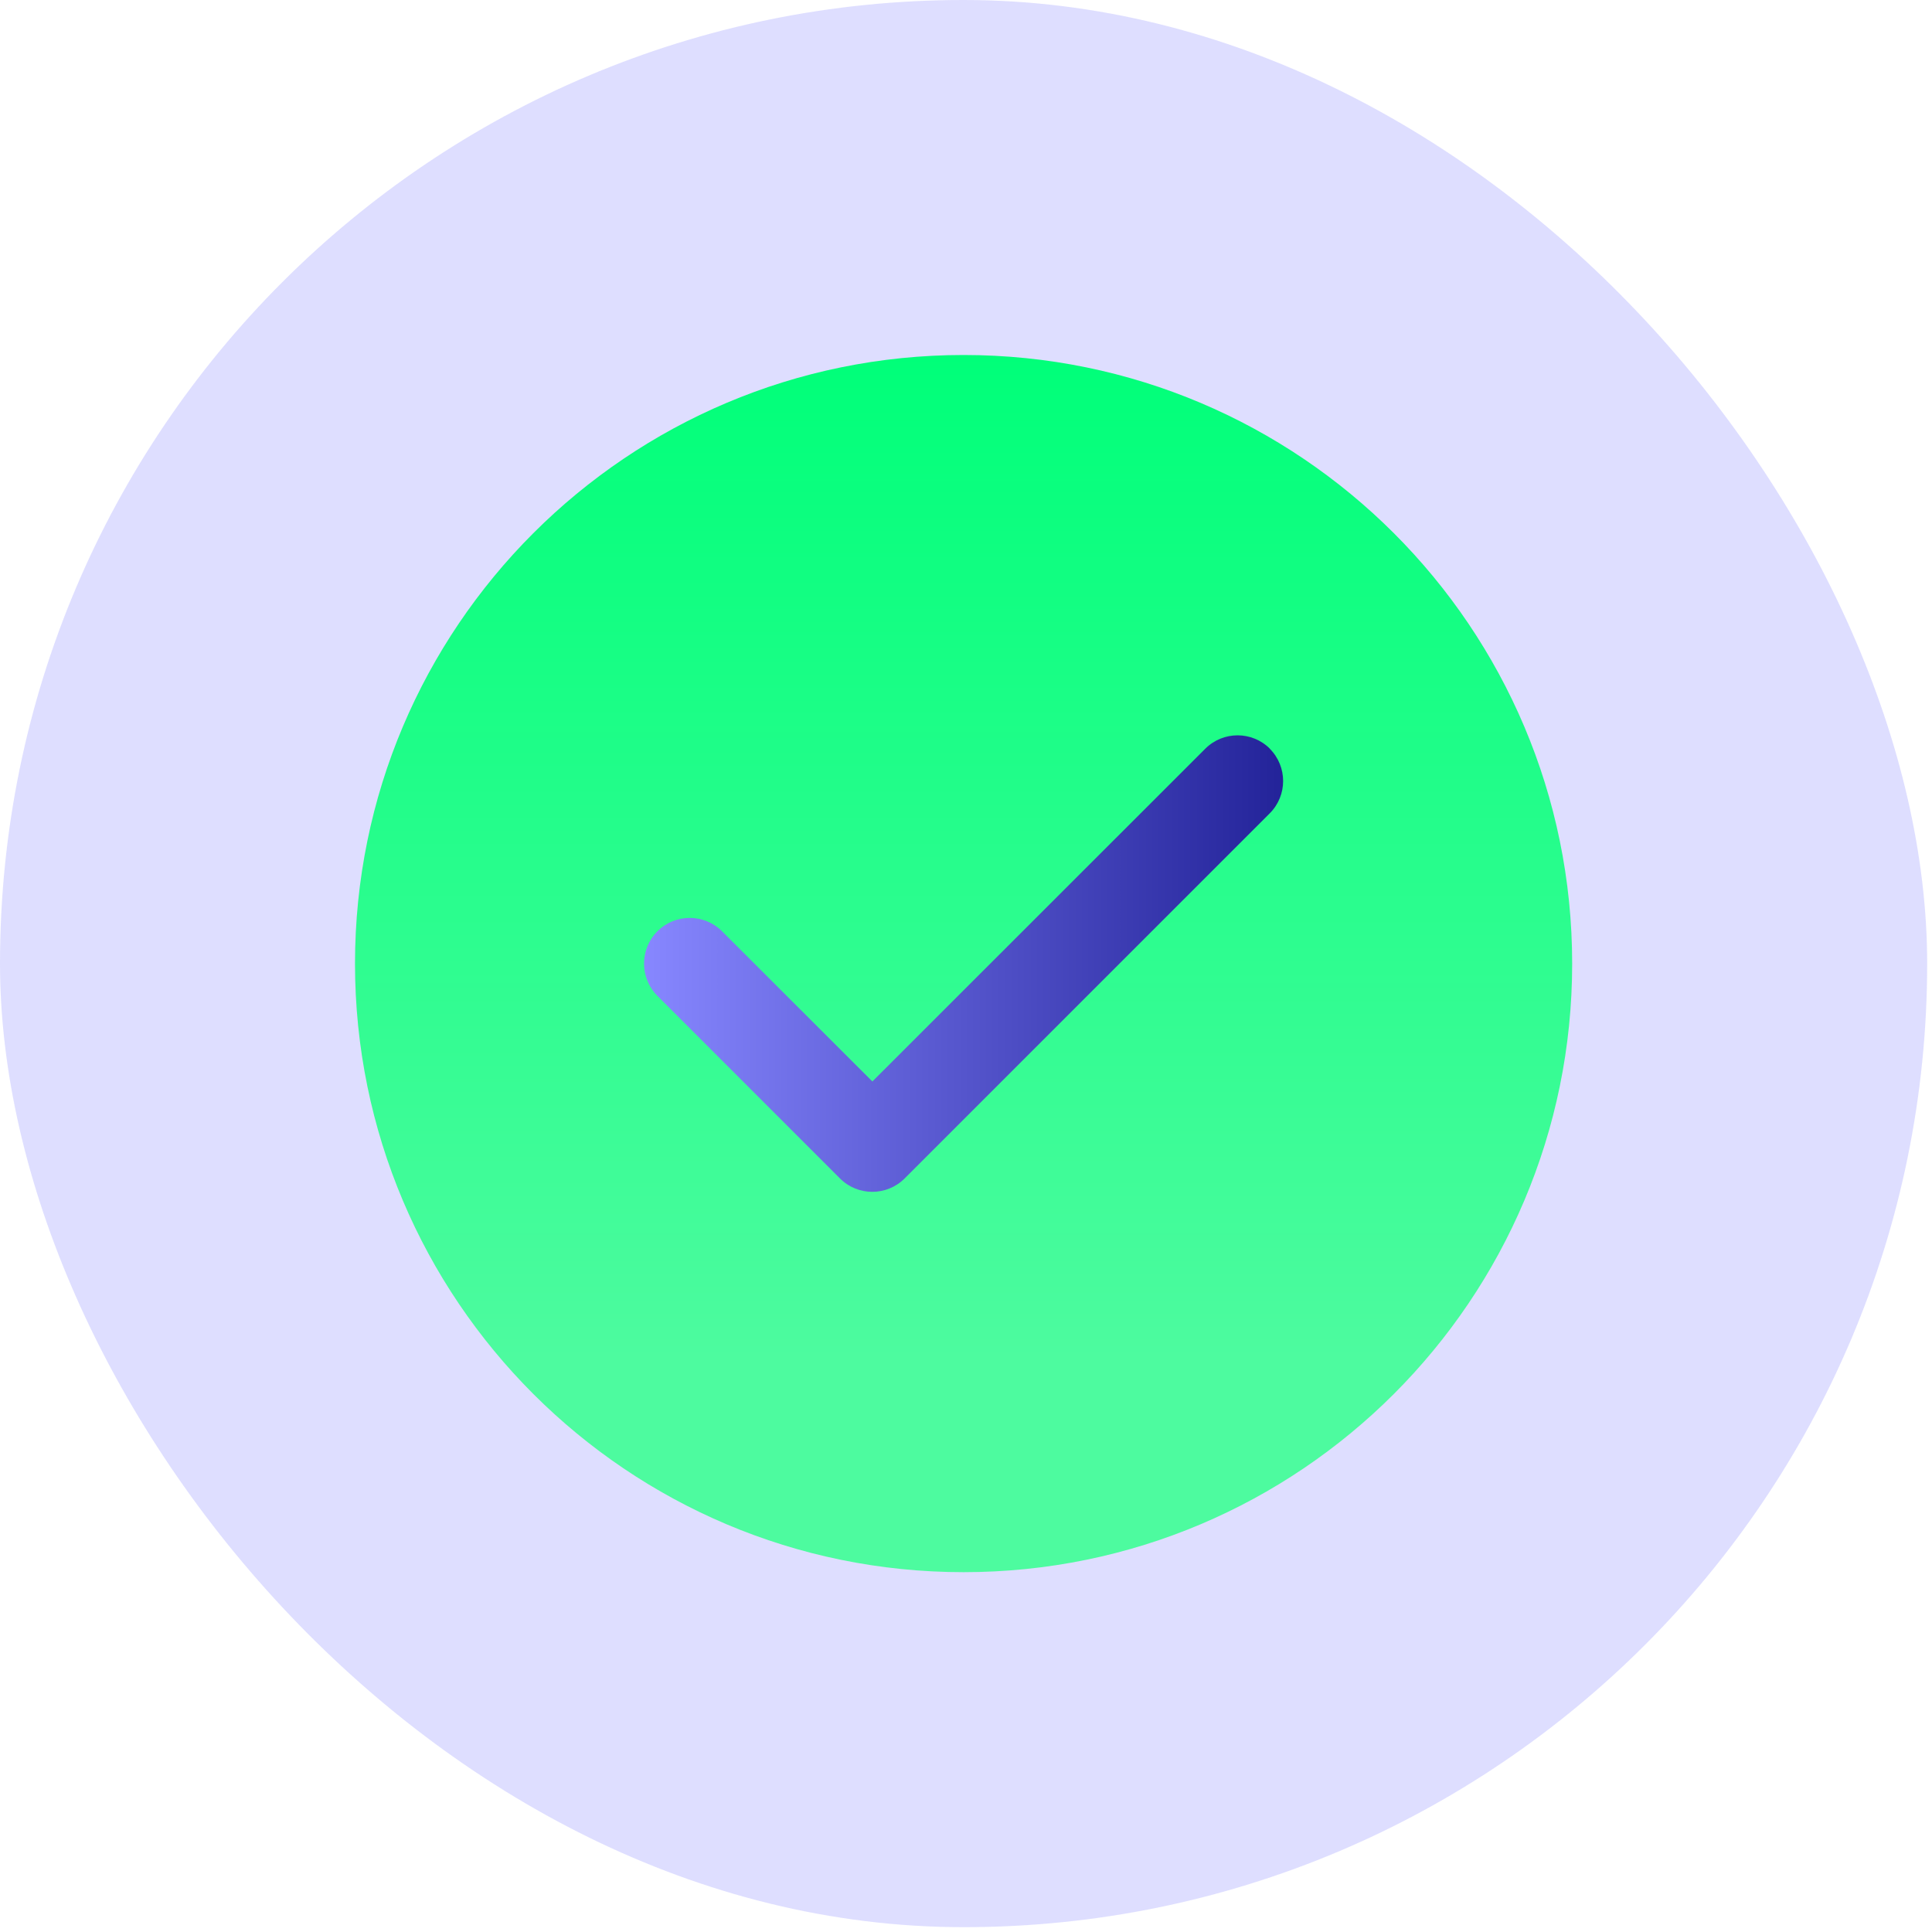
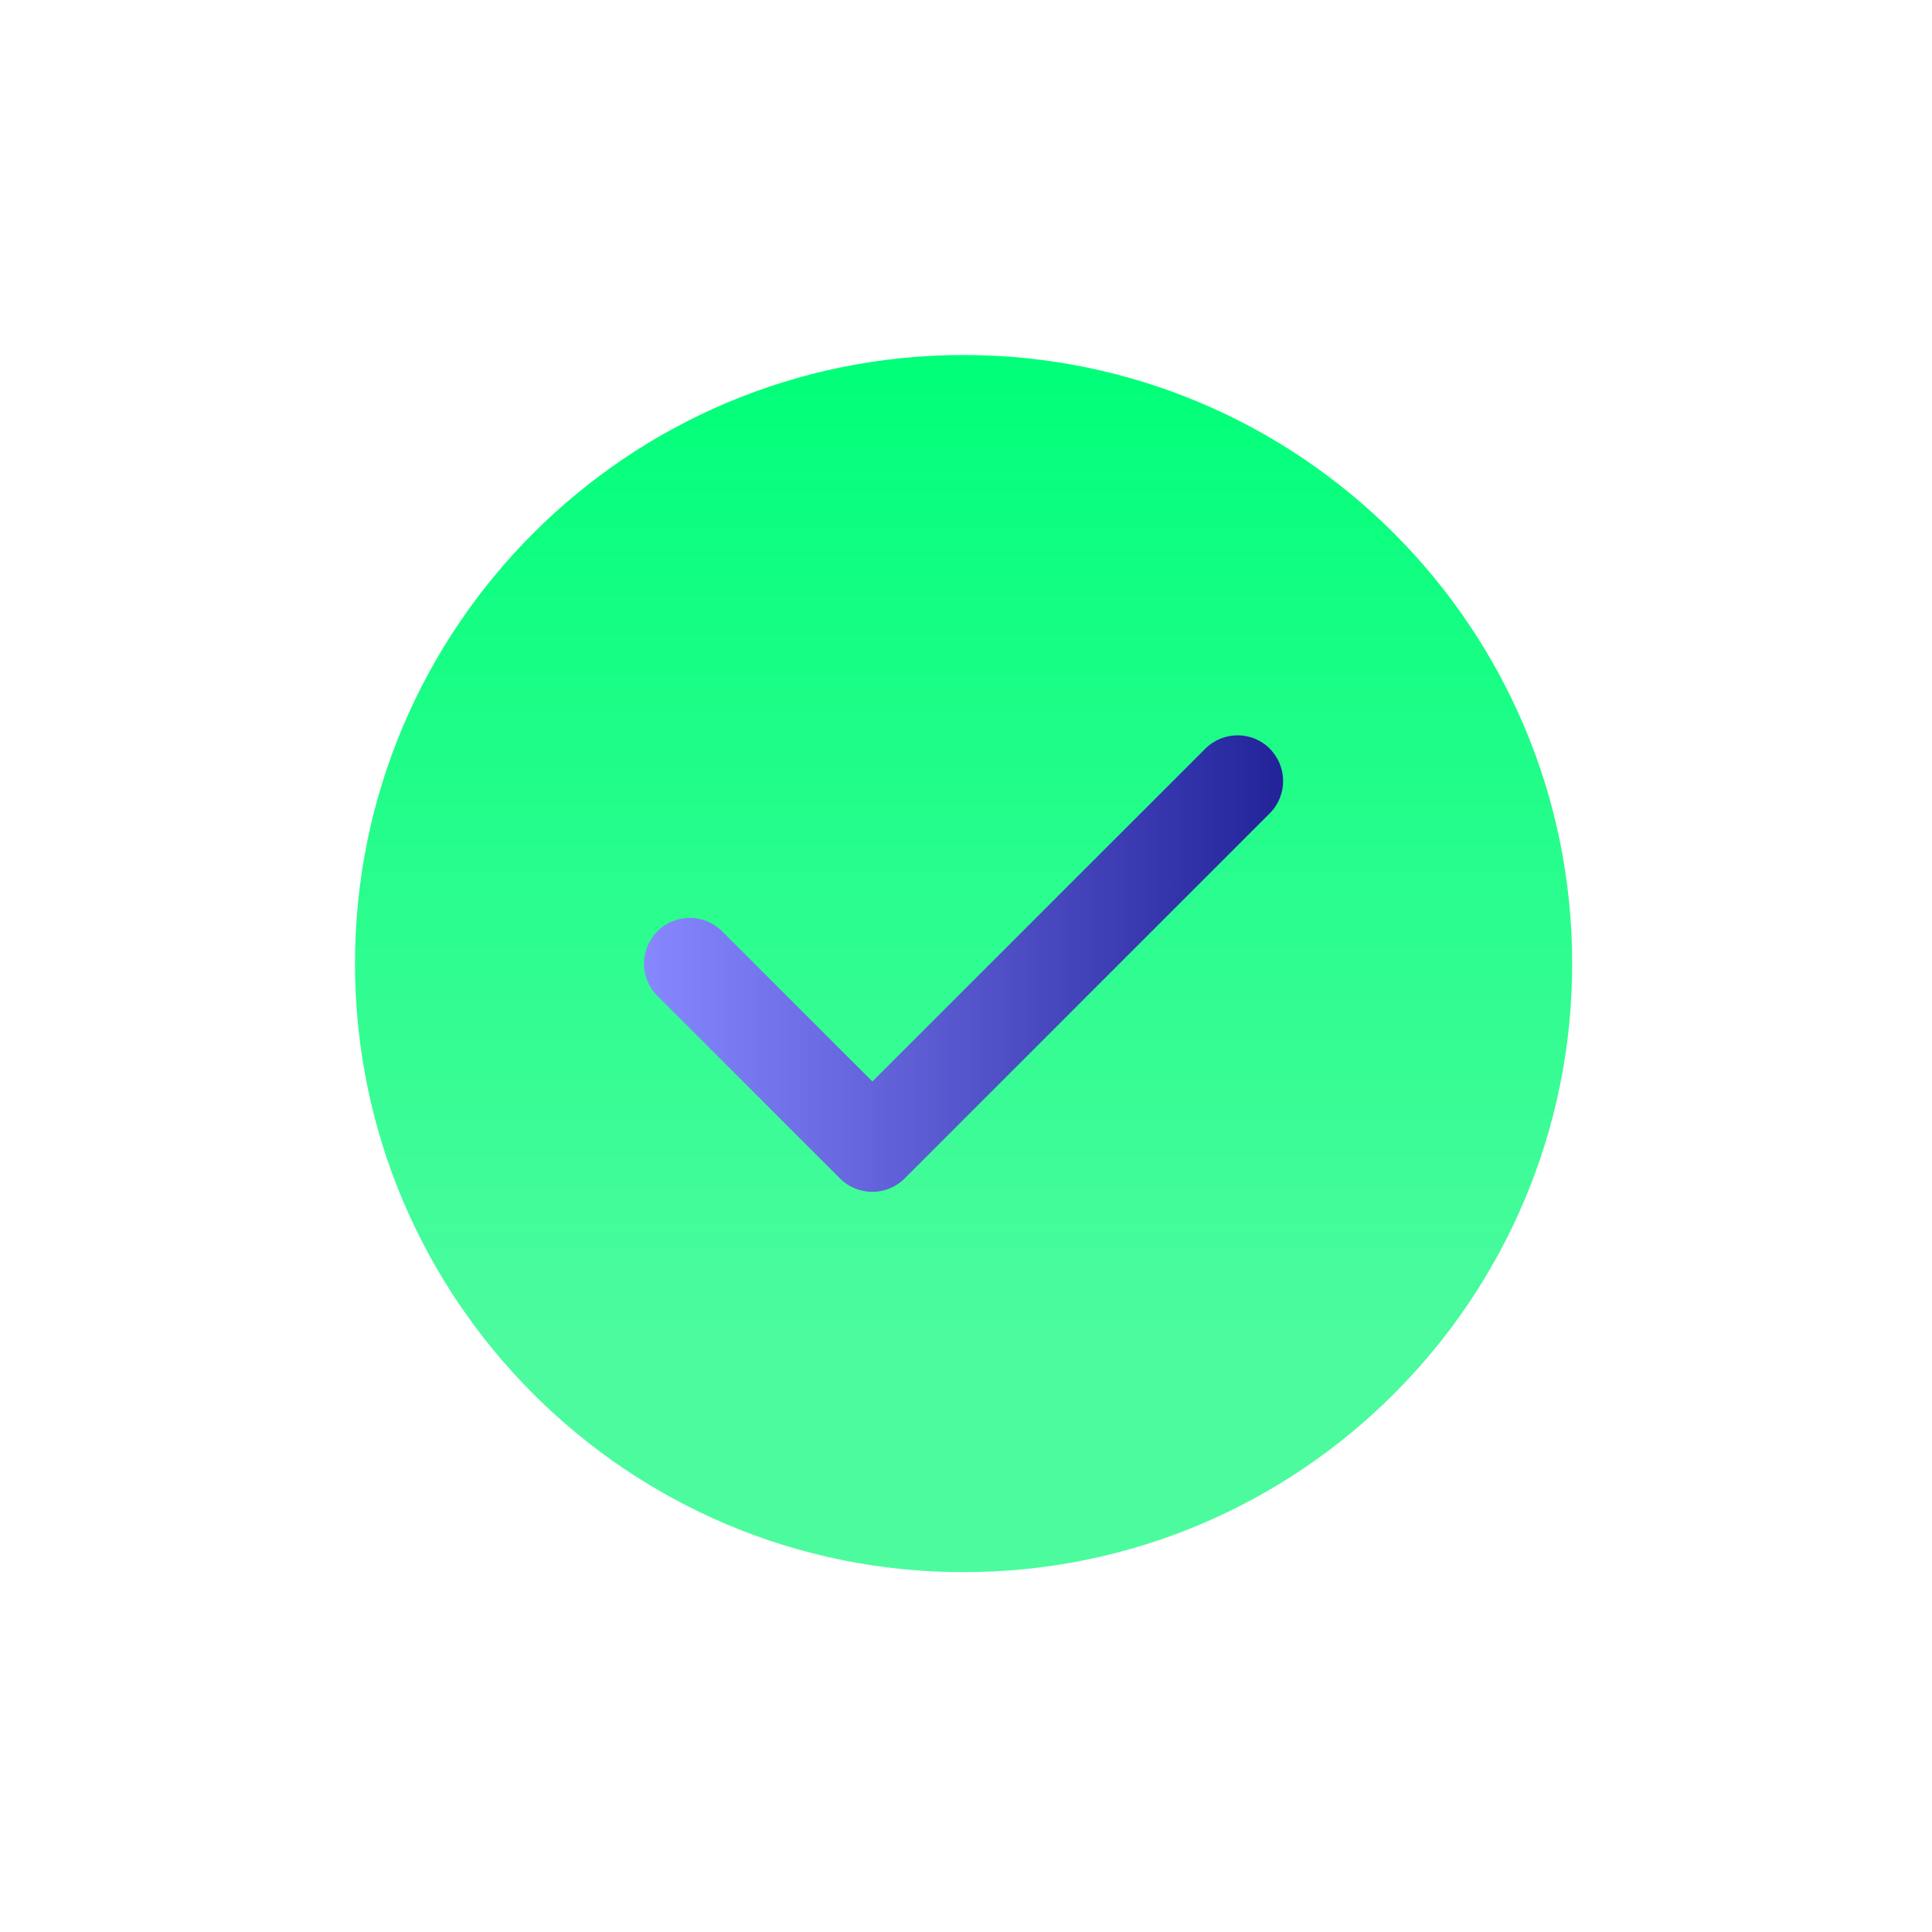
<svg xmlns="http://www.w3.org/2000/svg" width="360" height="360" viewBox="0 0 360 360" fill="none">
-   <rect width="359.1" height="359.1" rx="179.55" fill="#ADADFF" fill-opacity="0.4" />
  <path d="M66.149 179.55C66.149 116.921 116.921 66.149 179.55 66.149V66.149C242.179 66.149 292.951 116.921 292.951 179.55V179.55C292.951 242.179 242.179 292.951 179.55 292.951V292.951C116.921 292.951 66.149 242.179 66.149 179.55V179.55Z" fill="url(#paint0_linear_4066_9433)" />
  <path d="M236.6 139.51C239.923 142.832 239.923 148.227 236.6 151.55L168.56 219.59C165.238 222.912 159.842 222.912 156.52 219.59L122.5 185.57C119.178 182.248 119.178 176.852 122.5 173.53C125.822 170.208 131.218 170.208 134.54 173.53L162.553 201.517L224.587 139.51C227.909 136.187 233.305 136.187 236.627 139.51H236.6Z" fill="url(#paint1_linear_4066_9433)" />
  <defs>
    <linearGradient id="paint0_linear_4066_9433" x1="179.55" y1="66.149" x2="179.55" y2="292.951" gradientUnits="userSpaceOnUse">
      <stop stop-color="#00FF79" />
      <stop offset="0.825" stop-color="#4DFB9F" />
    </linearGradient>
    <linearGradient id="paint1_linear_4066_9433" x1="120.008" y1="179.55" x2="239.092" y2="179.55" gradientUnits="userSpaceOnUse">
      <stop stop-color="#8787FF" />
      <stop offset="1" stop-color="#232399" />
    </linearGradient>
  </defs>
</svg>